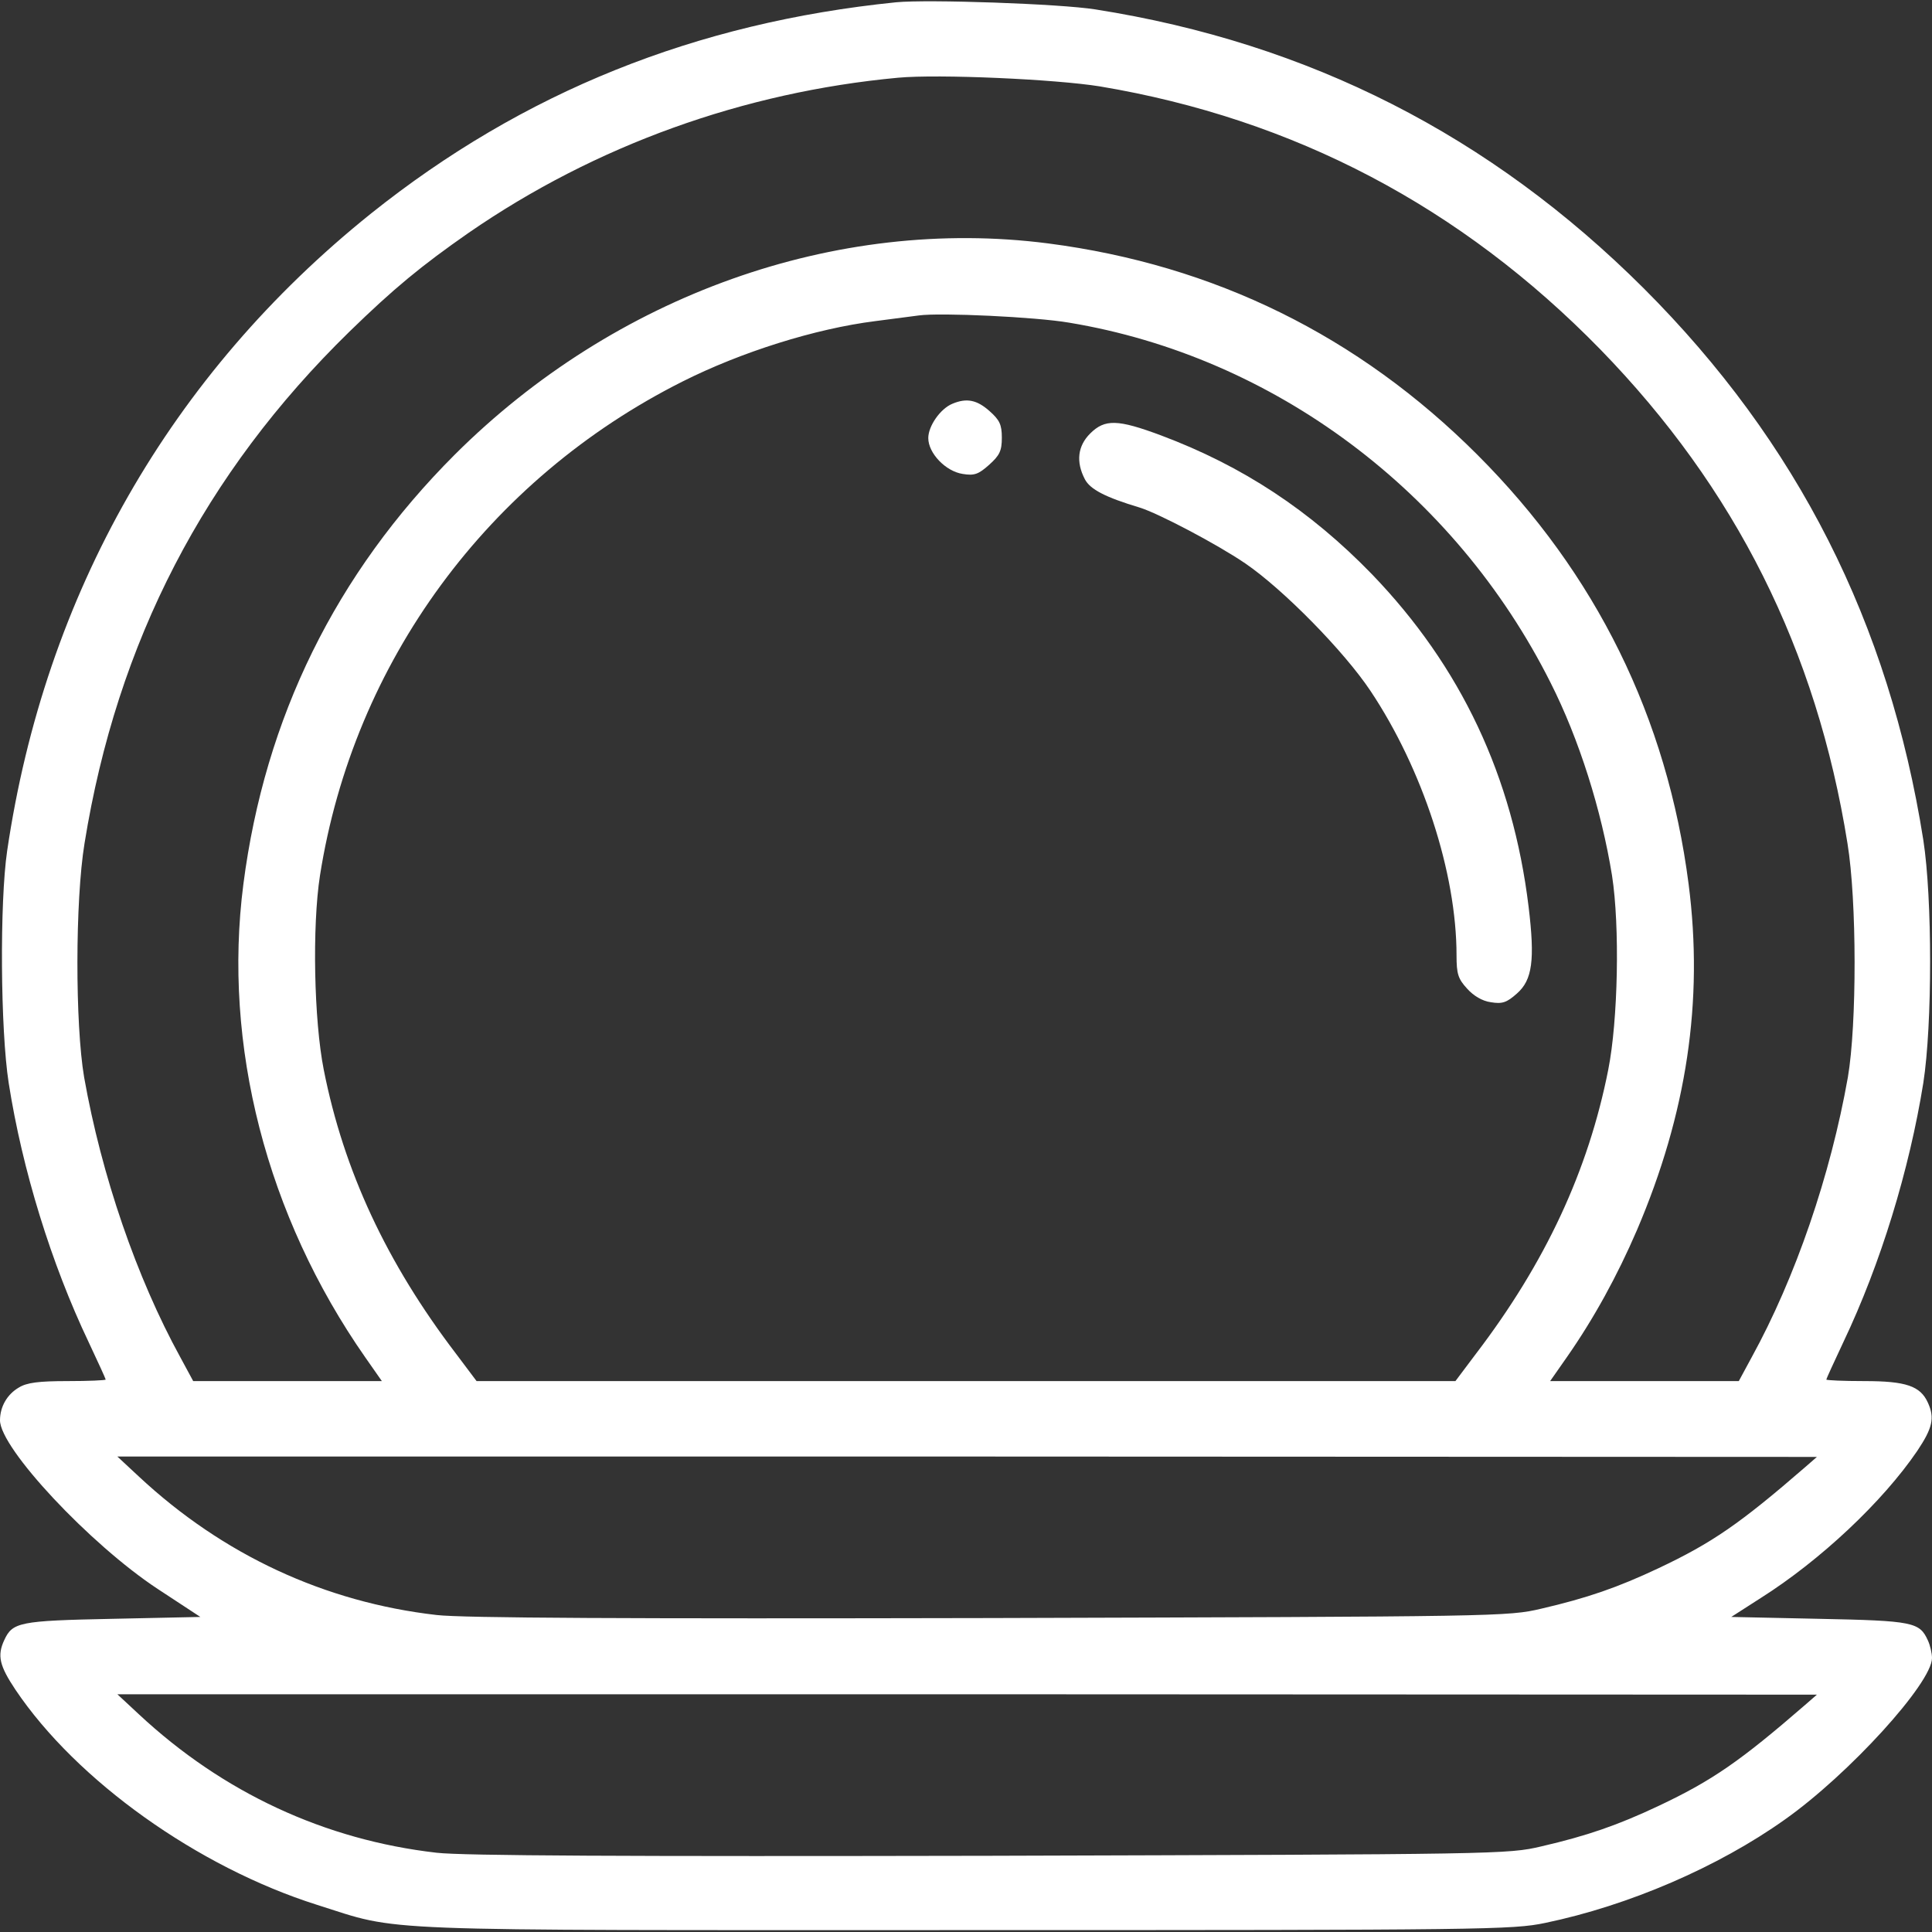
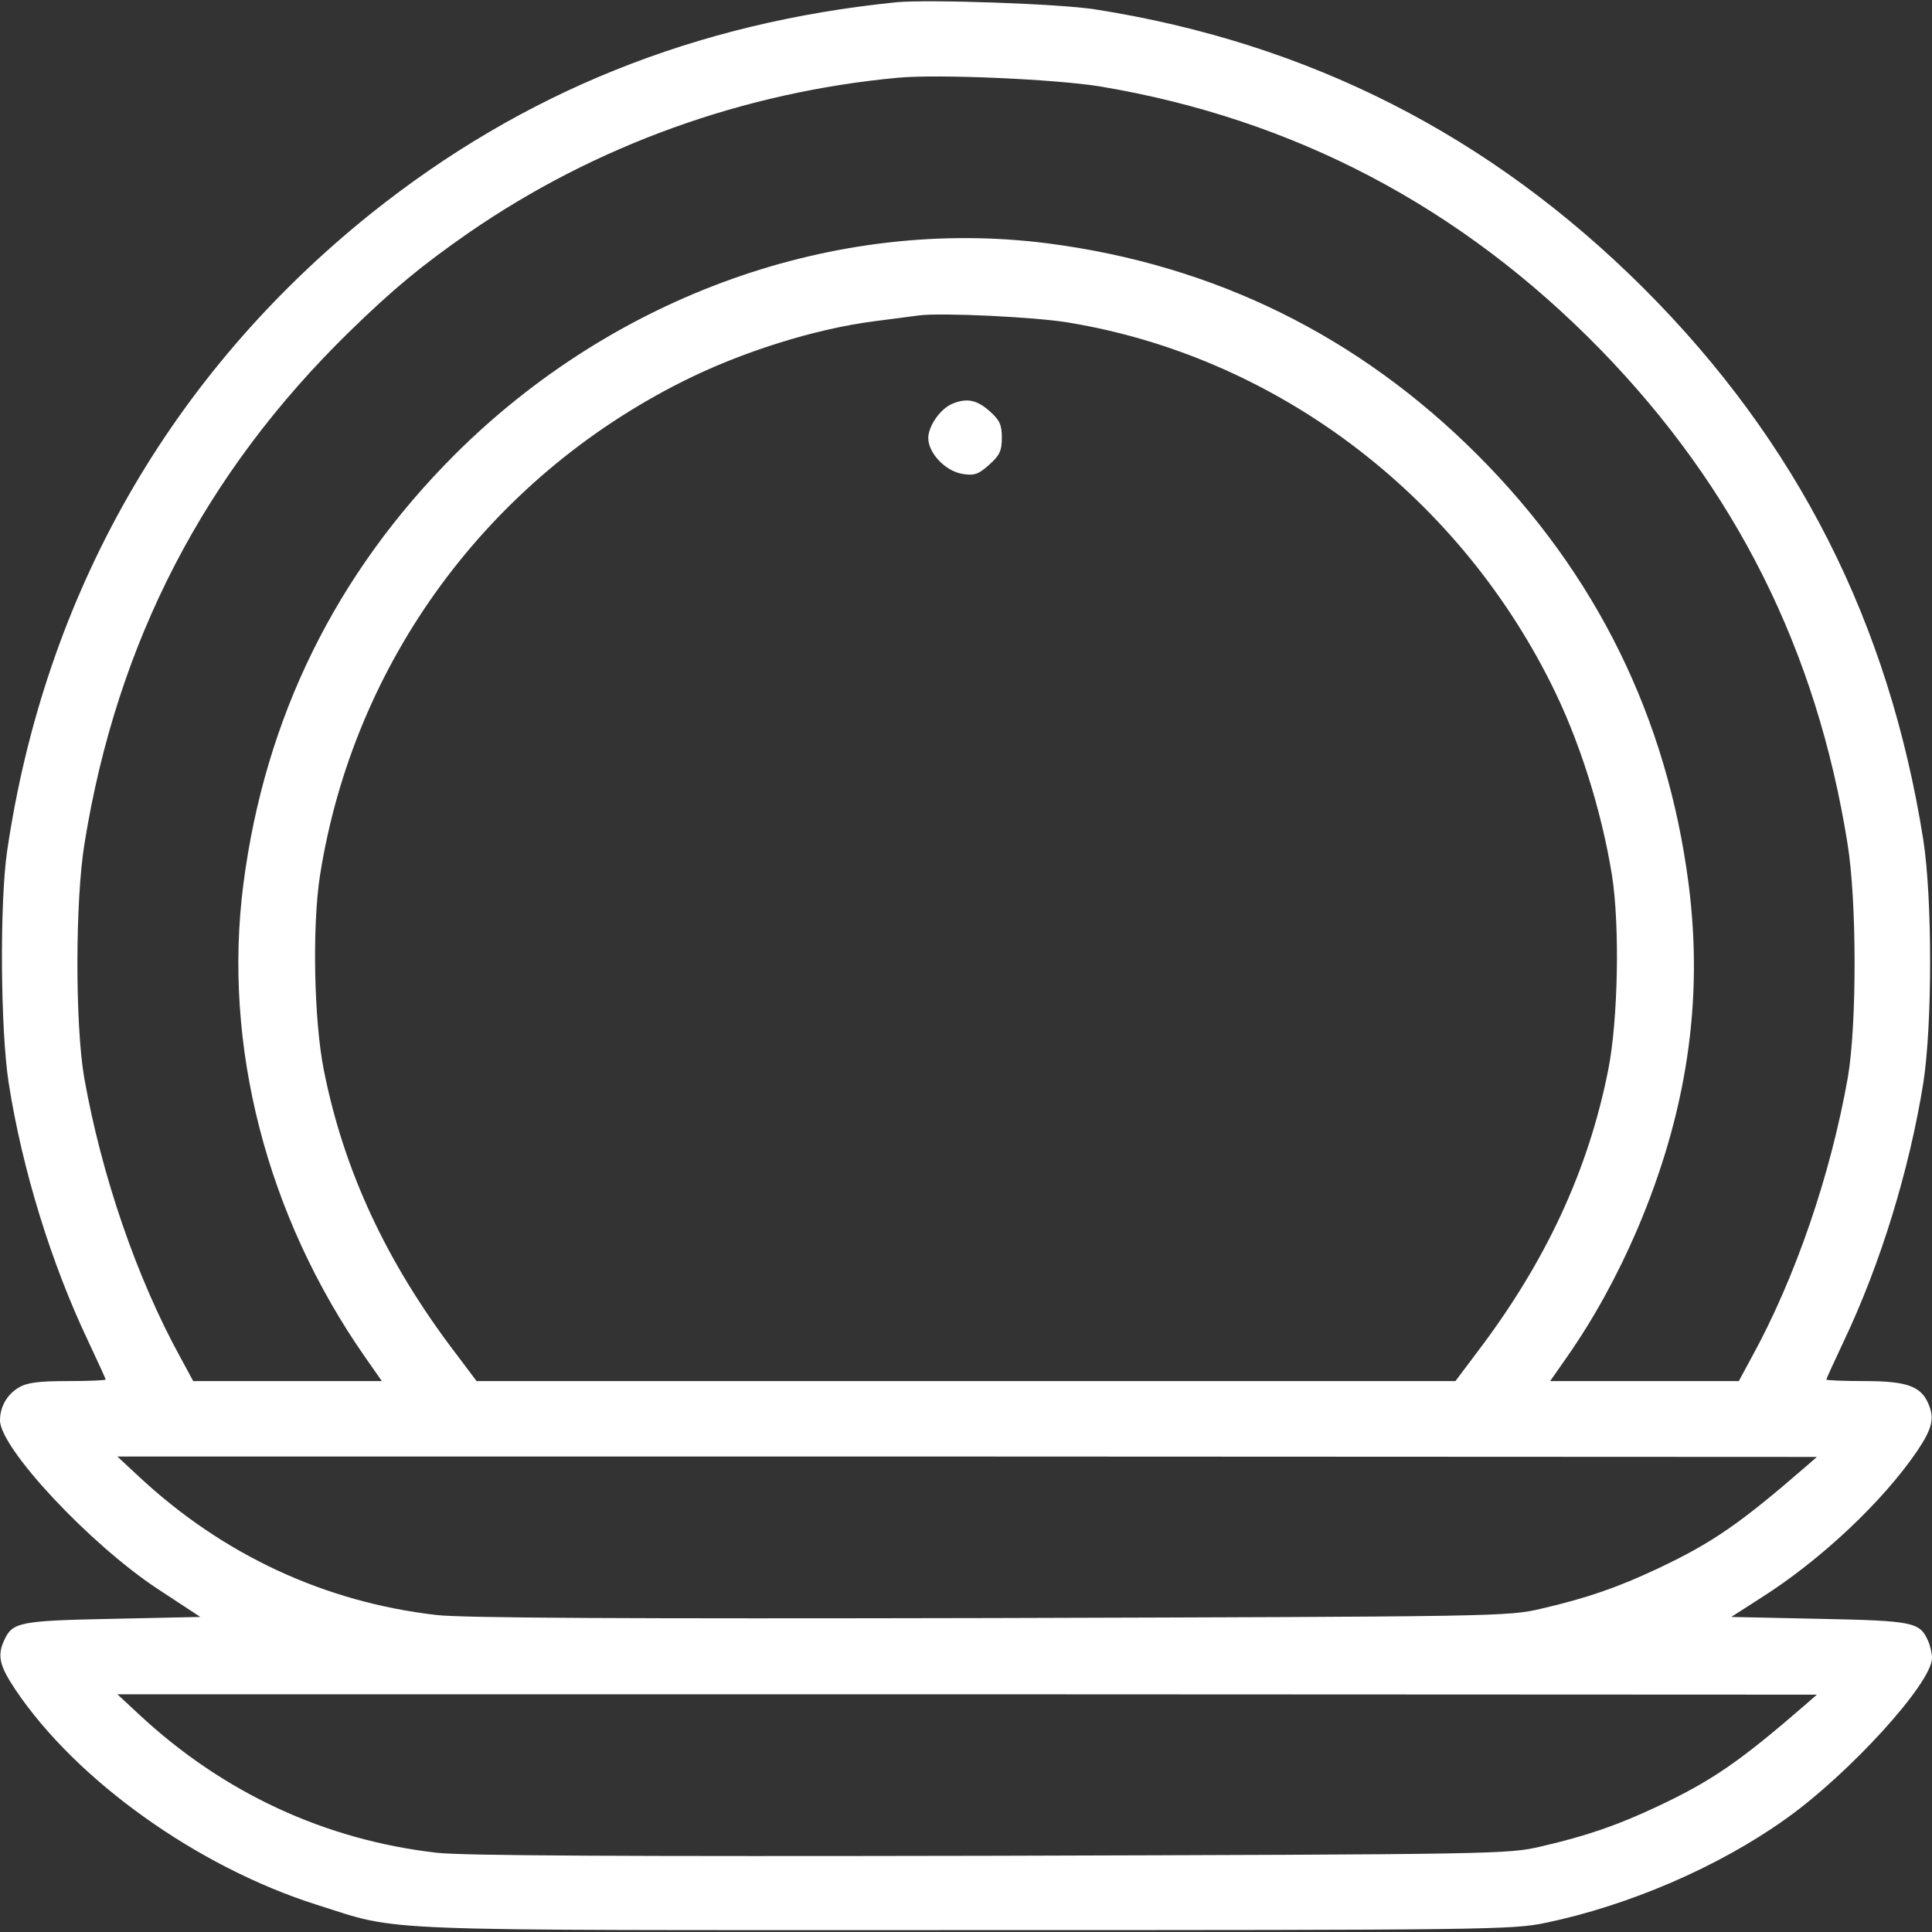
<svg xmlns="http://www.w3.org/2000/svg" width="40" height="40" viewBox="0 0 40 40" fill="none">
  <rect x="0" y="0" width="40" height="40" fill="#333333" stroke="none" />
  <g clip-path="url(#clip0_30_3137)">
    <path d="M18.555 0.047C14.398 0.469 10.828 1.906 7.68 4.422C3.531 7.75 0.93 12.305 0.148 17.617C-0.008 18.68 0.008 21.32 0.18 22.422C0.461 24.219 1.062 26.164 1.836 27.789C2.031 28.203 2.188 28.547 2.188 28.562C2.188 28.578 1.836 28.594 1.398 28.594C0.805 28.594 0.555 28.625 0.391 28.727C0.148 28.867 0 29.125 0 29.406C0 29.984 1.867 31.977 3.266 32.898L4.148 33.477L2.328 33.516C0.391 33.555 0.258 33.586 0.086 33.961C-0.062 34.281 -0.008 34.492 0.32 34.984C1.586 36.867 4.094 38.656 6.562 39.437C8.344 40 7.445 39.961 20 39.961C30.75 39.961 31.32 39.953 31.992 39.812C33.719 39.453 35.57 38.656 36.953 37.672C38.281 36.734 40 34.844 40 34.328C40 34.227 39.961 34.062 39.914 33.961C39.742 33.586 39.617 33.555 37.664 33.516L35.844 33.477L36.453 33.086C37.688 32.305 38.977 31.094 39.695 30.039C40.008 29.57 40.062 29.359 39.914 29.039C39.758 28.695 39.461 28.594 38.602 28.594C38.164 28.594 37.812 28.578 37.812 28.562C37.812 28.547 37.969 28.203 38.164 27.789C38.938 26.164 39.531 24.219 39.82 22.422C40.008 21.211 40.008 18.602 39.82 17.39C39.109 12.898 37.219 9.156 34.031 5.969C30.859 2.805 27.102 0.891 22.68 0.195C21.945 0.078 19.211 -0.016 18.555 0.047ZM22.773 1.789C26.789 2.461 30.25 4.281 33.133 7.234C35.93 10.109 37.609 13.453 38.25 17.461C38.445 18.648 38.445 21.211 38.258 22.305C37.898 24.336 37.172 26.453 36.266 28.102L36 28.594H34.047H32.094L32.438 28.102C33 27.297 33.484 26.414 33.891 25.469C34.922 23.055 35.273 20.727 34.961 18.305C34.516 14.859 33.047 11.875 30.586 9.414C28.125 6.953 25.141 5.484 21.695 5.039C17.312 4.476 12.727 6.109 9.414 9.414C6.953 11.875 5.484 14.859 5.039 18.305C4.609 21.633 5.516 25.172 7.562 28.102L7.906 28.594H5.953H4L3.734 28.102C2.828 26.453 2.102 24.336 1.742 22.305C1.555 21.211 1.555 18.648 1.75 17.461C2.422 13.289 4.234 9.797 7.234 6.867C8.156 5.969 8.727 5.5 9.703 4.82C12.328 3.008 15.398 1.906 18.594 1.609C19.438 1.531 21.859 1.641 22.773 1.789ZM22.133 6.68C26.375 7.383 30.117 10.18 32.102 14.133C32.695 15.305 33.156 16.773 33.375 18.125C33.539 19.18 33.5 21.125 33.297 22.148C32.883 24.242 31.992 26.148 30.562 28.023L30.133 28.594H20H9.867L9.438 28.023C8.008 26.148 7.117 24.242 6.703 22.148C6.5 21.125 6.461 19.18 6.625 18.125C7.32 13.711 10.102 9.922 14.133 7.898C15.344 7.289 16.875 6.805 18.125 6.648C18.492 6.601 18.898 6.547 19.023 6.531C19.469 6.469 21.445 6.562 22.133 6.68ZM37.375 30.375C36.023 31.547 35.445 31.945 34.336 32.469C33.492 32.867 32.859 33.086 31.914 33.305C31.219 33.469 31.055 33.469 20.508 33.5C12.969 33.516 9.578 33.5 9.039 33.437C6.727 33.172 4.617 32.195 2.875 30.57L2.43 30.156H20.023L37.617 30.164L37.375 30.375ZM37.375 35.297C36.023 36.469 35.445 36.867 34.336 37.391C33.492 37.789 32.859 38.008 31.914 38.227C31.219 38.391 31.055 38.391 20.508 38.422C12.969 38.437 9.578 38.422 9.039 38.359C6.727 38.094 4.617 37.117 2.875 35.492L2.43 35.078H20.023L37.617 35.086L37.375 35.297Z" fill="white" />
-     <path d="M19.719 8.359C19.469 8.461 19.219 8.82 19.219 9.07C19.219 9.383 19.578 9.758 19.93 9.812C20.172 9.852 20.258 9.82 20.477 9.625C20.695 9.43 20.742 9.336 20.742 9.062C20.742 8.789 20.695 8.695 20.484 8.508C20.227 8.281 20.016 8.234 19.719 8.359Z" fill="white" />
-     <path d="M22.57 8.976C22.312 9.234 22.273 9.562 22.461 9.922C22.57 10.133 22.891 10.297 23.594 10.508C23.977 10.625 25.195 11.265 25.781 11.664C26.57 12.203 27.828 13.484 28.375 14.305C29.453 15.922 30.156 18.07 30.156 19.781C30.156 20.164 30.188 20.265 30.375 20.469C30.508 20.617 30.688 20.726 30.867 20.75C31.102 20.789 31.195 20.758 31.406 20.57C31.727 20.289 31.781 19.875 31.648 18.773C31.32 16.078 30.25 13.805 28.406 11.89C27.125 10.57 25.727 9.648 24.039 9.015C23.141 8.68 22.875 8.672 22.57 8.976Z" fill="white" />
+     <path d="M19.719 8.359C19.469 8.461 19.219 8.82 19.219 9.07C19.219 9.383 19.578 9.758 19.93 9.812C20.172 9.852 20.258 9.82 20.477 9.625C20.695 9.43 20.742 9.336 20.742 9.062C20.742 8.789 20.695 8.695 20.484 8.508C20.227 8.281 20.016 8.234 19.719 8.359" fill="white" />
  </g>
  <defs>
    <clipPath id="clip0_30_3137">
      <rect width="40" height="40" fill="white" />
    </clipPath>
  </defs>
</svg>